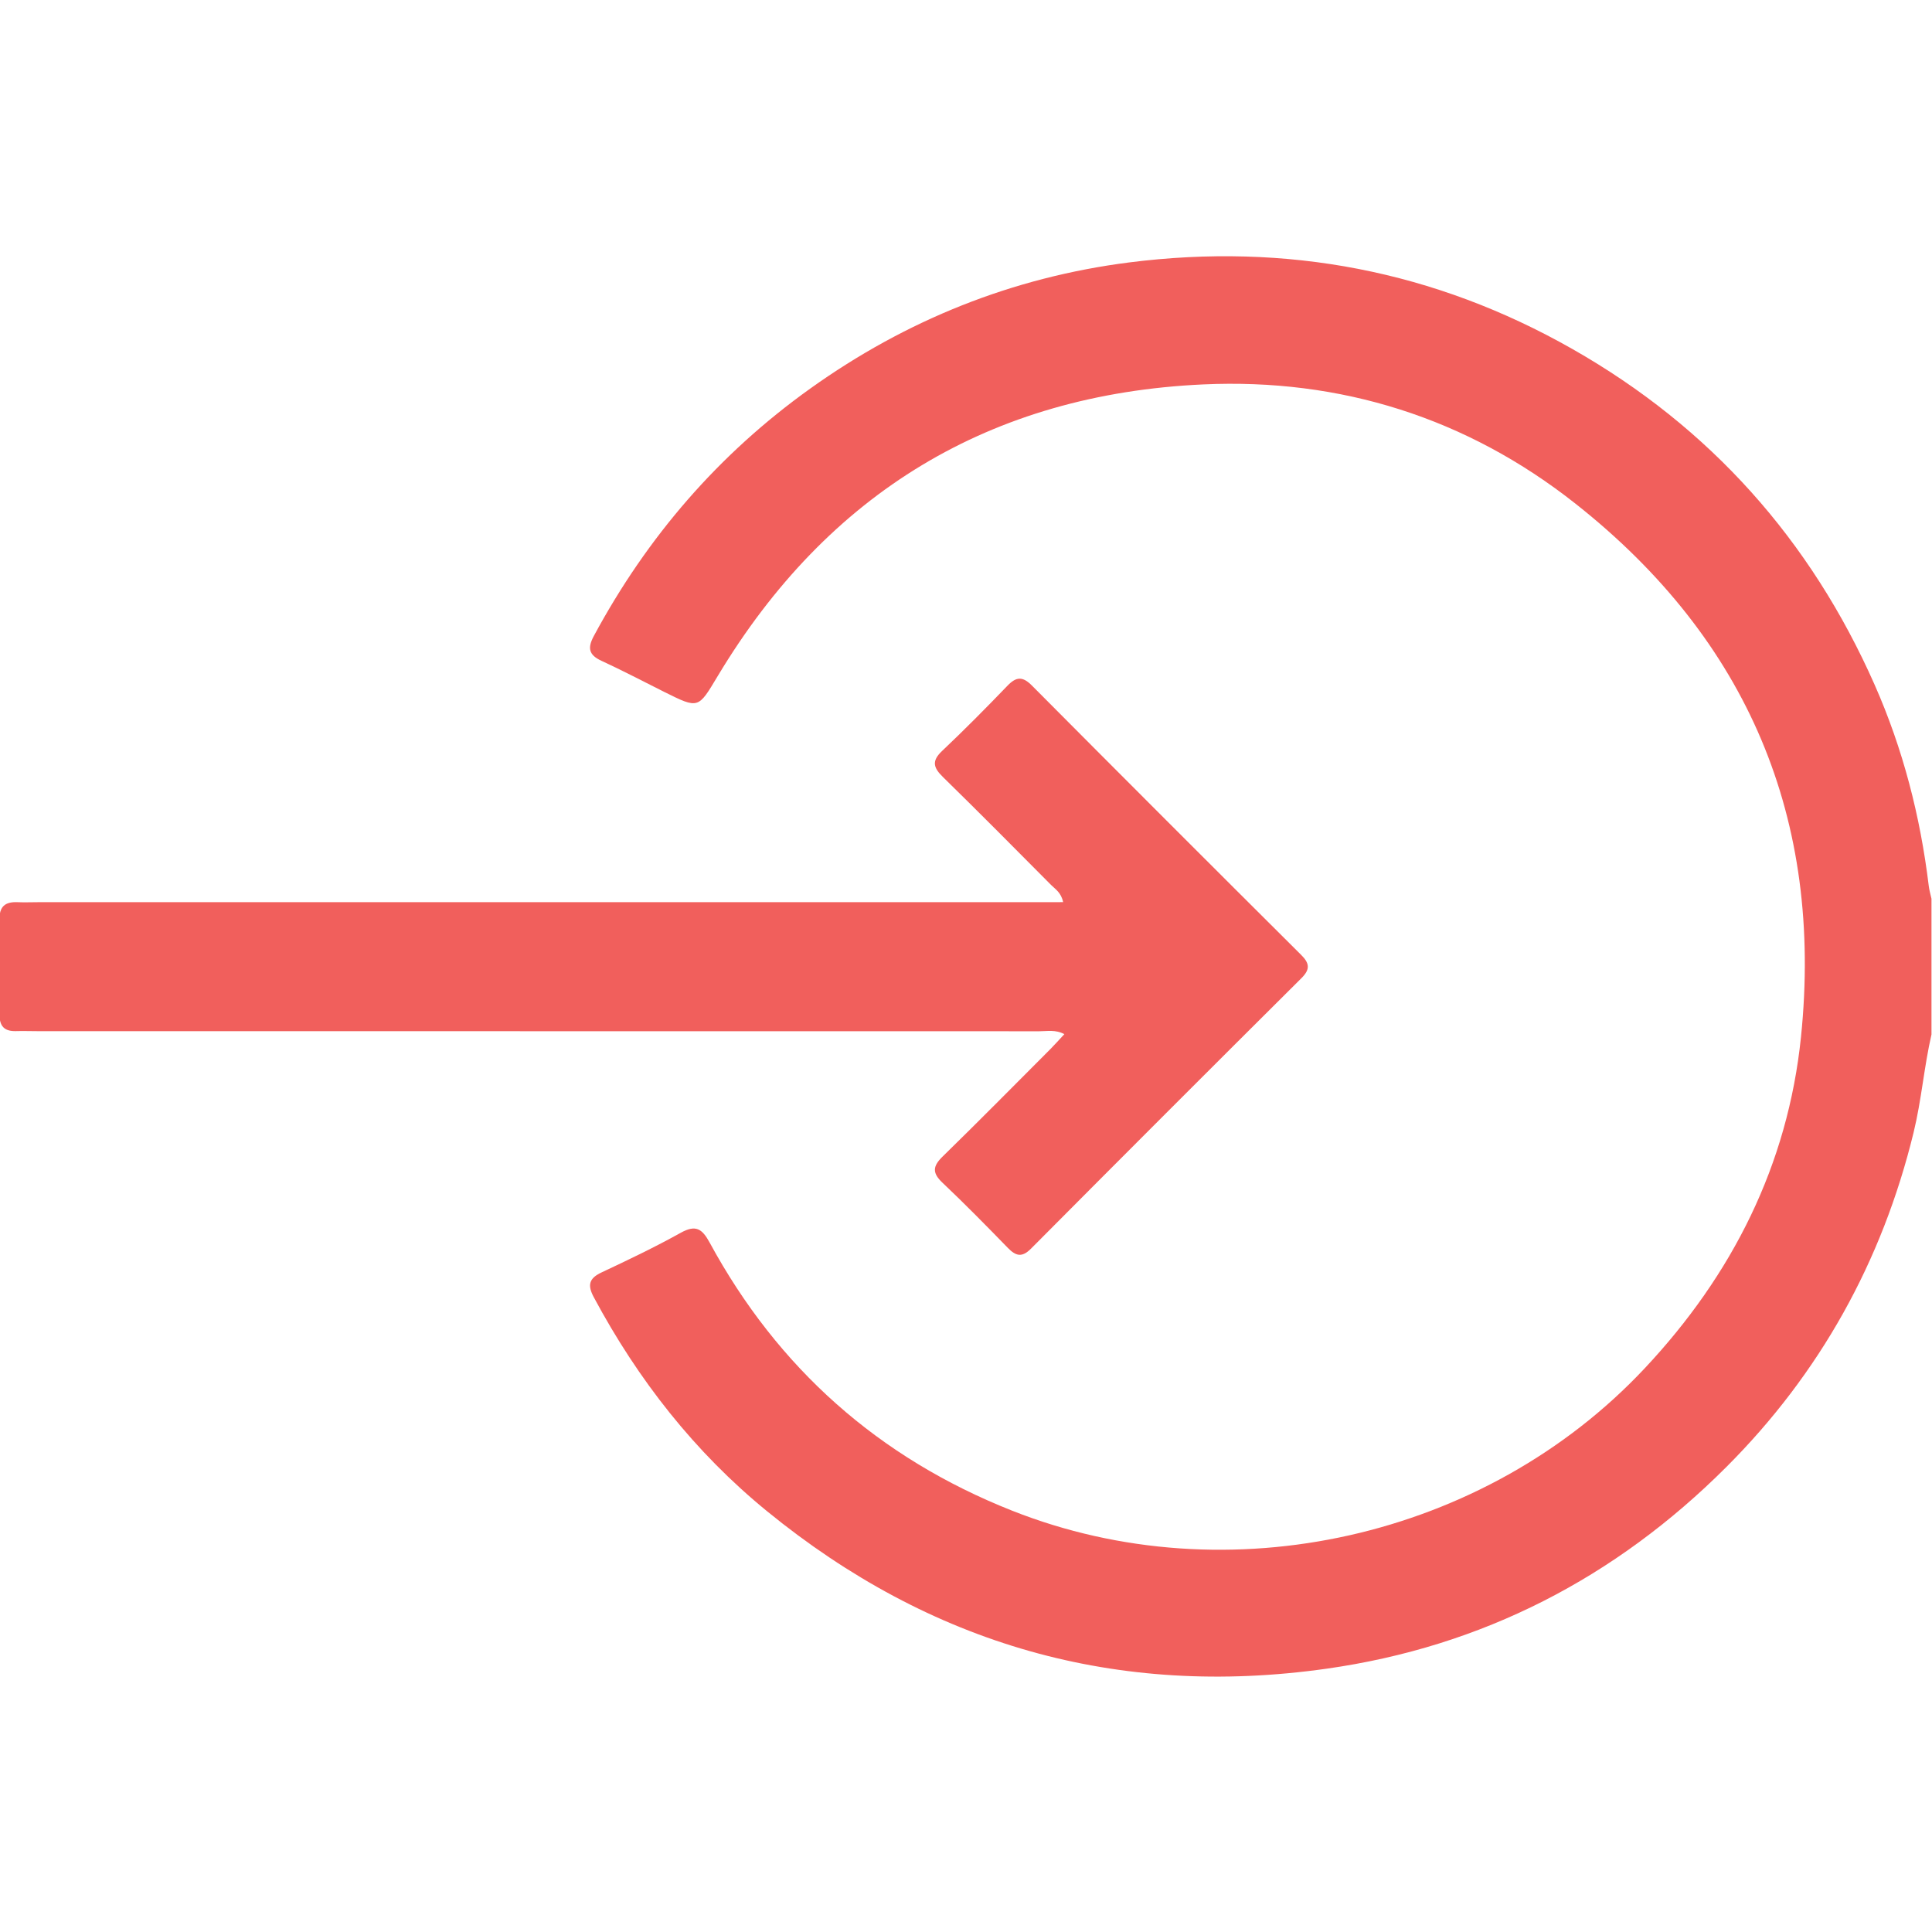
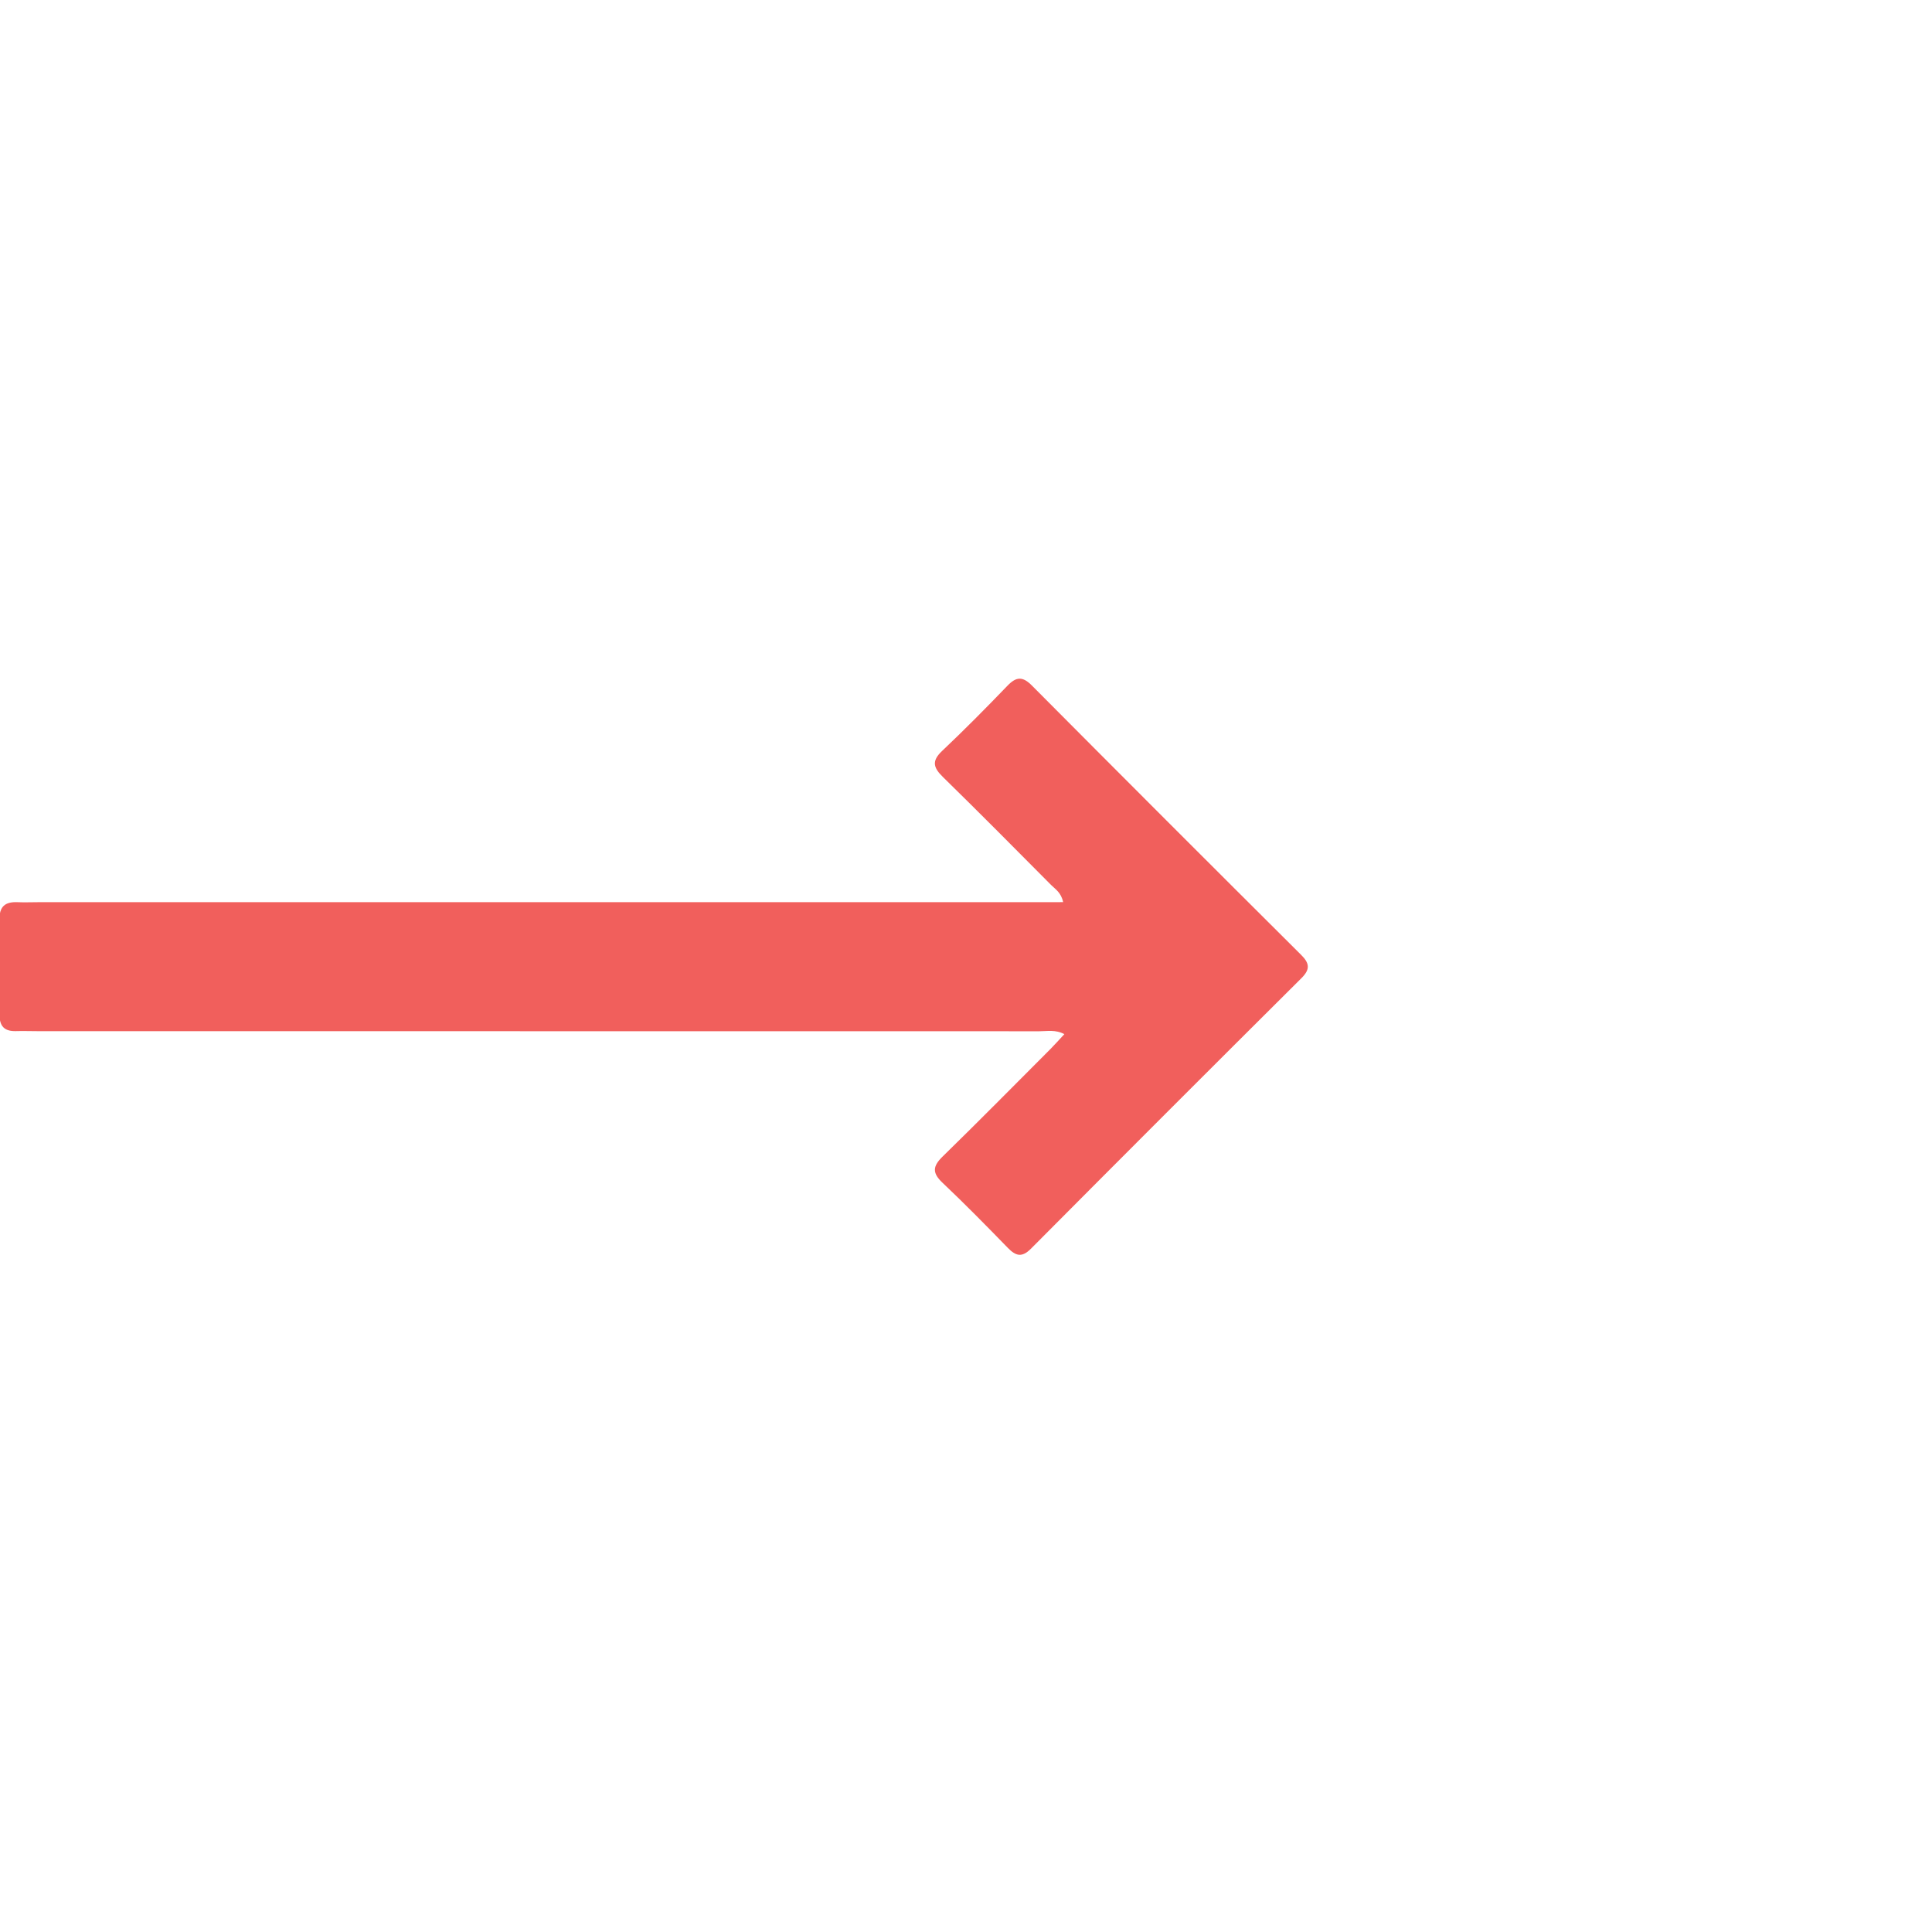
<svg xmlns="http://www.w3.org/2000/svg" width="512" height="512" viewBox="0 0 512 512" fill="none">
  <g clip-path="url(#clip0_1564_105)">
    <g clip-path="url(#clip1_1564_105)">
-       <path d="M511.863 274.15C509.887 282.735 509.219 291.539 507.121 300.124C498.794 334.301 482.265 364.008 457.504 388.768C428.165 418.108 392.816 436.395 351.512 442.228C296.049 450.063 246.583 435.823 203.289 400.501C184.116 384.857 169.072 365.643 157.379 343.812C155.649 340.596 156.044 338.784 159.424 337.203C166.51 333.878 173.569 330.499 180.409 326.697C184.375 324.503 186.065 325.606 188.068 329.299C206.165 362.631 232.888 386.343 268.168 400.324C325.457 423.027 393.647 407.601 435.823 362.659C459.153 337.803 473.789 308.654 477.277 274.832C483.219 217.08 463.214 169.562 417.536 133.491C388.714 110.72 355.219 100.2 318.807 101.876C262.472 104.478 219.383 130.588 190.235 179.114C185.002 187.822 185.22 187.945 175.981 183.339C170.462 180.586 165.024 177.711 159.424 175.135C156.017 173.568 155.649 171.742 157.379 168.526C171.511 142.28 190.466 120.313 214.736 102.966C240.151 84.801 268.373 73.477 299.306 69.538C340.883 64.265 380.211 71.732 416.718 92.5C453.212 113.254 479.839 143.111 496.805 181.486C504.314 198.479 508.906 216.33 511.141 234.781C511.277 235.926 511.618 237.044 511.863 238.175C511.863 250.166 511.863 262.158 511.863 274.15Z" fill="#F15F5C" />
      <path d="M281.74 239.075C281.208 236.499 279.655 235.641 278.537 234.51C269.039 224.943 259.541 215.364 249.906 205.934C247.399 203.481 246.799 201.723 249.648 199.025C255.575 193.424 261.312 187.619 266.968 181.745C269.339 179.279 271.015 179.197 273.495 181.704C297.206 205.552 320.986 229.331 344.82 253.056C347.068 255.291 347.245 256.885 344.901 259.216C320.945 283.05 297.043 306.952 273.223 330.908C270.797 333.347 269.189 332.857 267.063 330.677C261.38 324.83 255.657 319.012 249.729 313.397C246.99 310.795 247.195 309.037 249.811 306.488C259.459 297.072 268.93 287.465 278.455 277.926C279.6 276.767 280.677 275.541 282.067 274.056C279.682 272.802 277.515 273.293 275.457 273.293C186.894 273.265 98.318 273.265 9.755 273.265C7.929 273.265 6.089 273.197 4.263 273.252C1.102 273.347 -0.179 271.916 -0.125 268.714C-0.002 260.388 0.025 252.061 -0.138 243.749C-0.207 240.219 1.36 238.952 4.645 239.088C6.471 239.17 8.31 239.088 10.136 239.088C98.372 239.088 186.595 239.088 274.831 239.088C276.984 239.075 279.137 239.075 281.74 239.075Z" fill="#F15F5C" />
    </g>
  </g>
  <defs>
    <clipPath id="clip0_1564_105">
      <rect width="512" height="512" fill="white" />
    </clipPath>
    <clipPath id="clip1_1564_105">
      <rect width="512" height="376.423" fill="white" transform="translate(-0.141 67.906)" />
    </clipPath>
  </defs>
</svg>